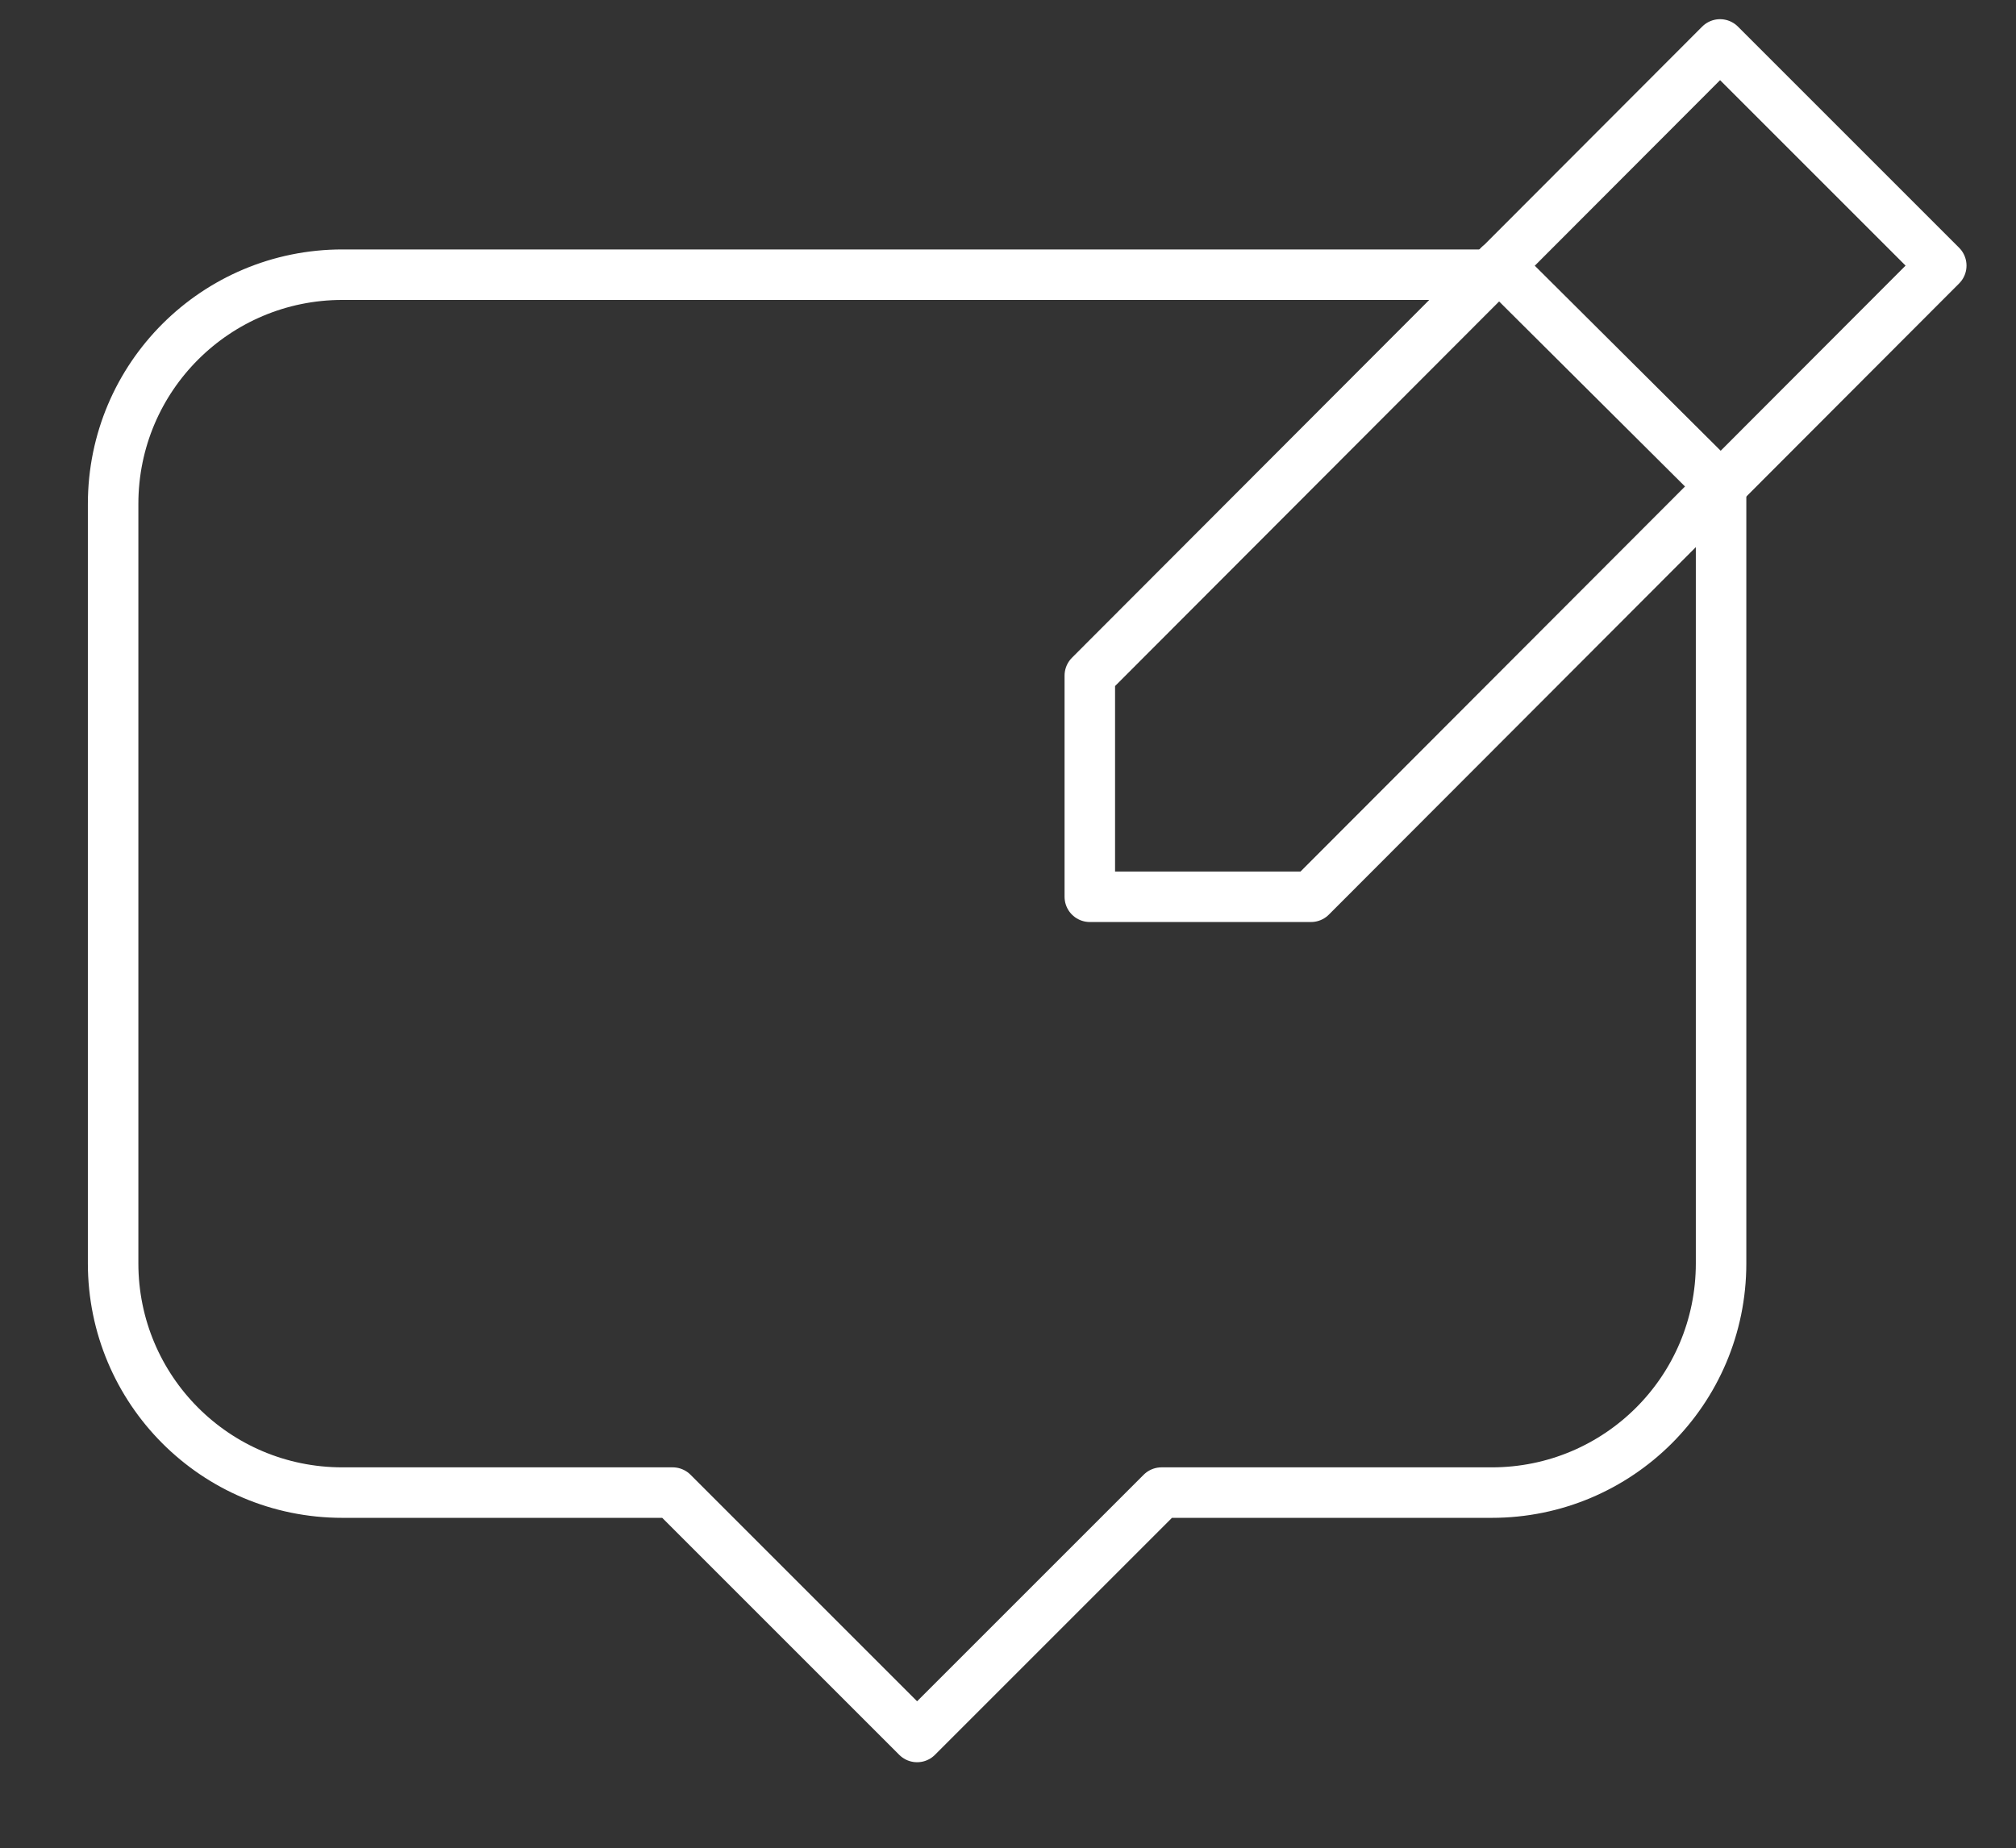
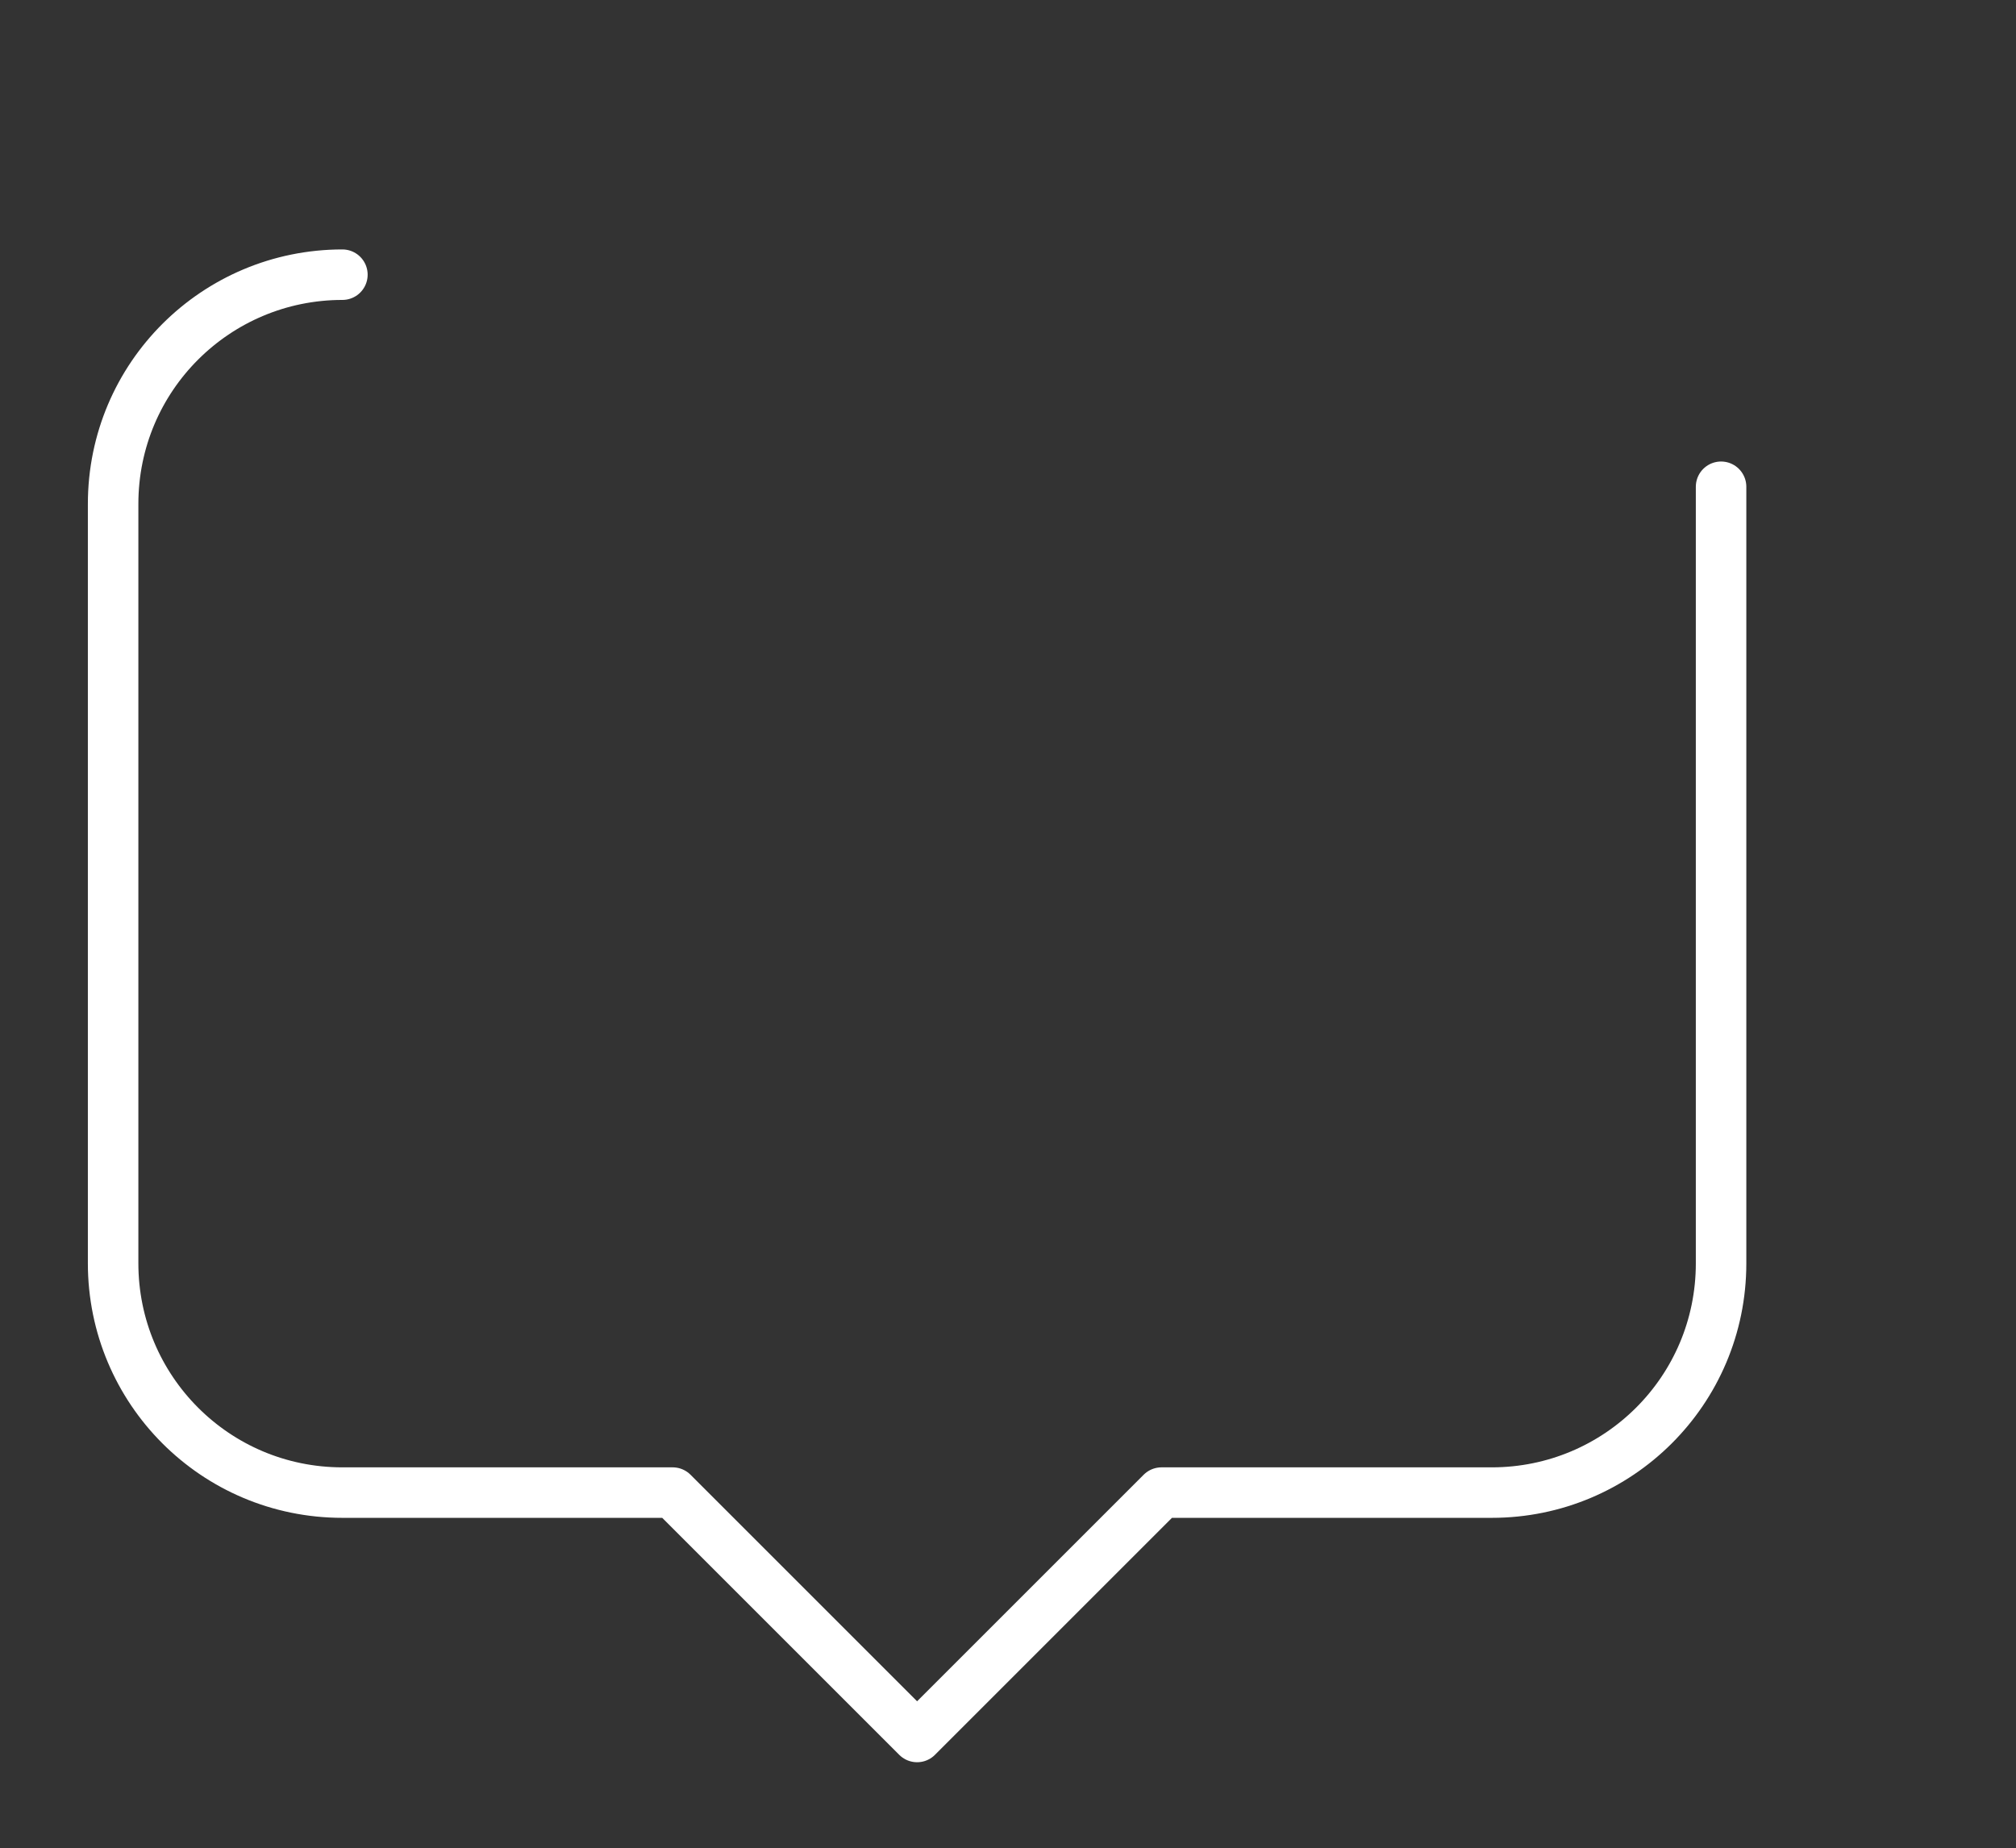
<svg xmlns="http://www.w3.org/2000/svg" version="1.1" viewBox="0 0 199.6 183">
  <rect x="0" y="0" width="199.6" height="183" fill="#333333" stroke="none" />
  <defs>
    <style>
      .cls-1 {
        fill: none;
        stroke: #fff;
        stroke-linecap: round;
        stroke-linejoin: round;
        stroke-width: 5px;
      }
    </style>
  </defs>
  <g>
    <g id="Layer_1">
      <g id="Layer_1-2" data-name="Layer_1">
-         <path class="cls-1" d="M170.4,48.2v76.9c0,12.6-10.2,22.7-22.7,22.7h-32.7l-24.2,24.2-24.2-24.2h-32.7c-12.6,0-22.7-10.2-22.7-22.7V49.9c0-12.6,10.2-22.7,22.7-22.7h113.6" />
-         <polygon class="cls-1" points="129.8 88.8 192.2 26.3 170.3 4.4 107.9 66.9 107.9 88.8 129.8 88.8" />
-         <line class="cls-1" x1="148.4" y1="26.3" x2="170.4" y2="48.2" />
+         <path class="cls-1" d="M170.4,48.2v76.9c0,12.6-10.2,22.7-22.7,22.7h-32.7l-24.2,24.2-24.2-24.2h-32.7c-12.6,0-22.7-10.2-22.7-22.7V49.9c0-12.6,10.2-22.7,22.7-22.7" />
      </g>
    </g>
  </g>
</svg>